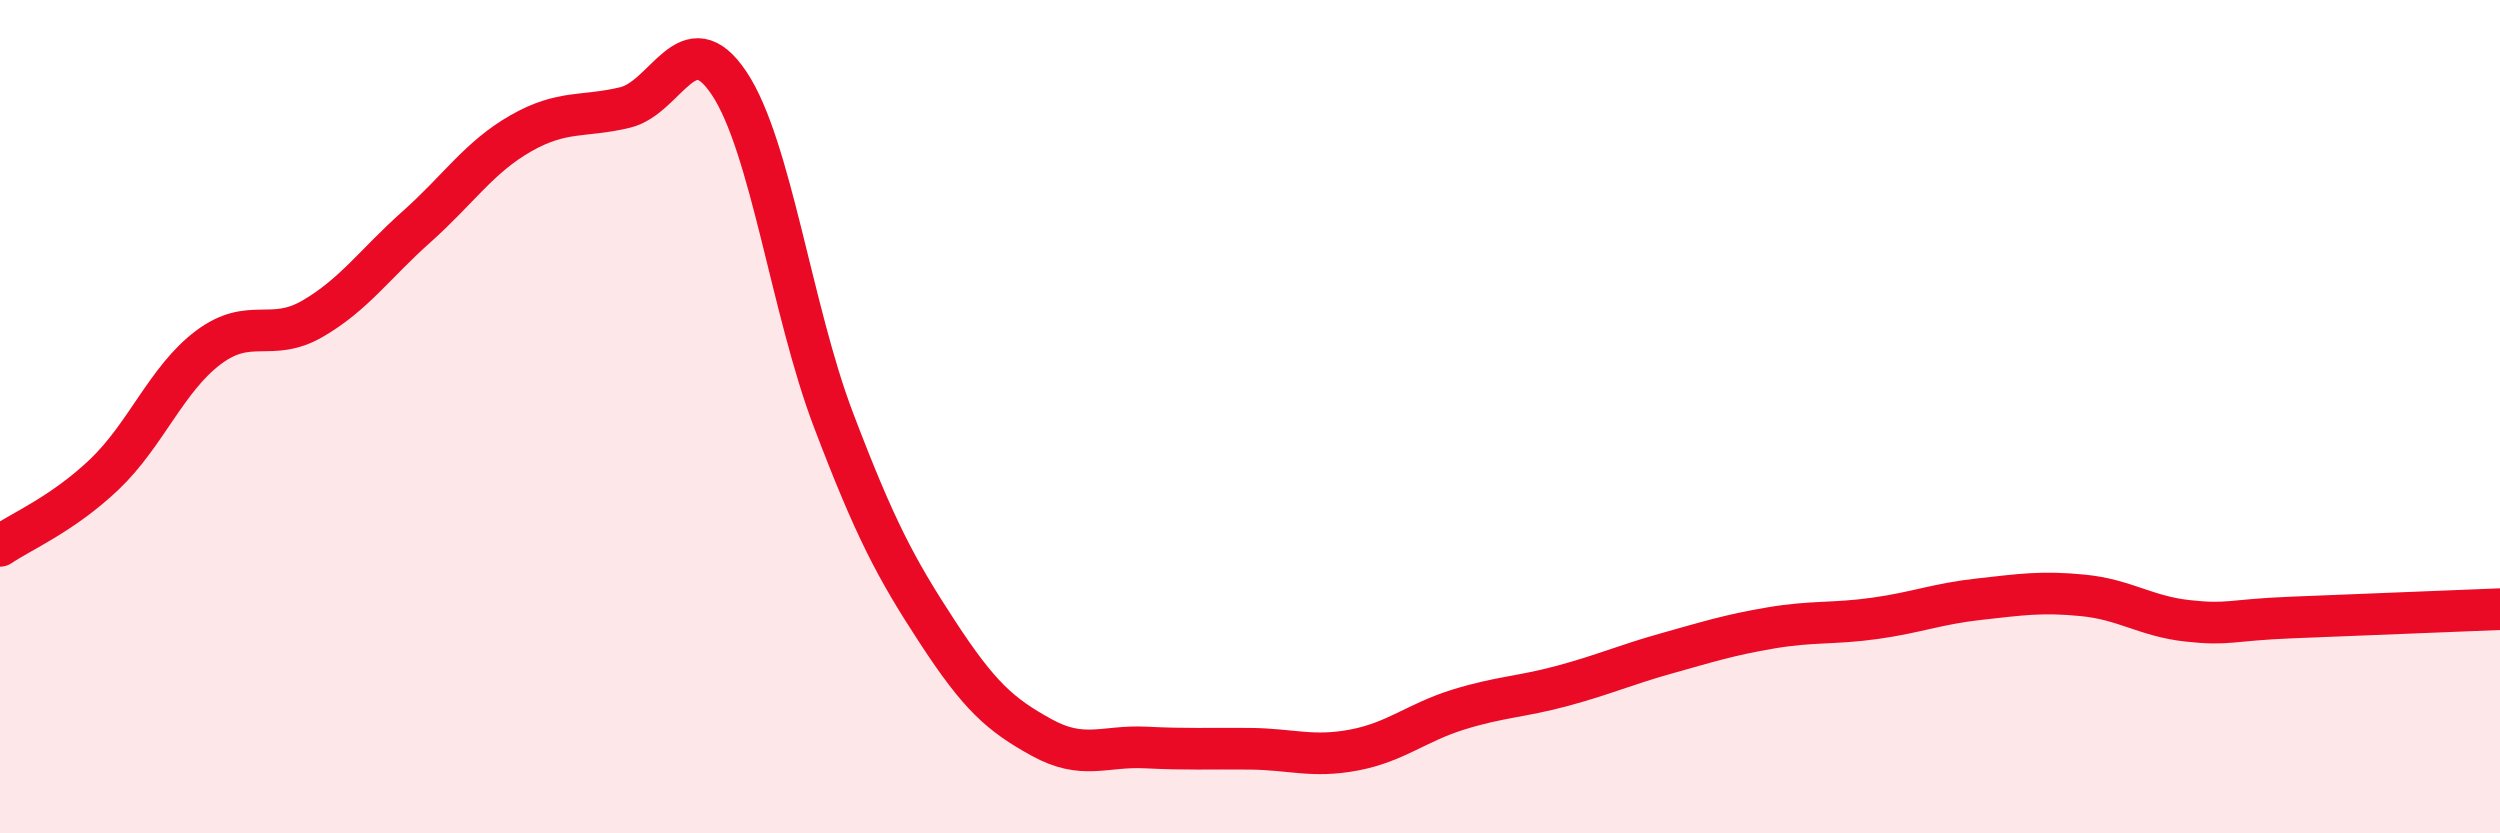
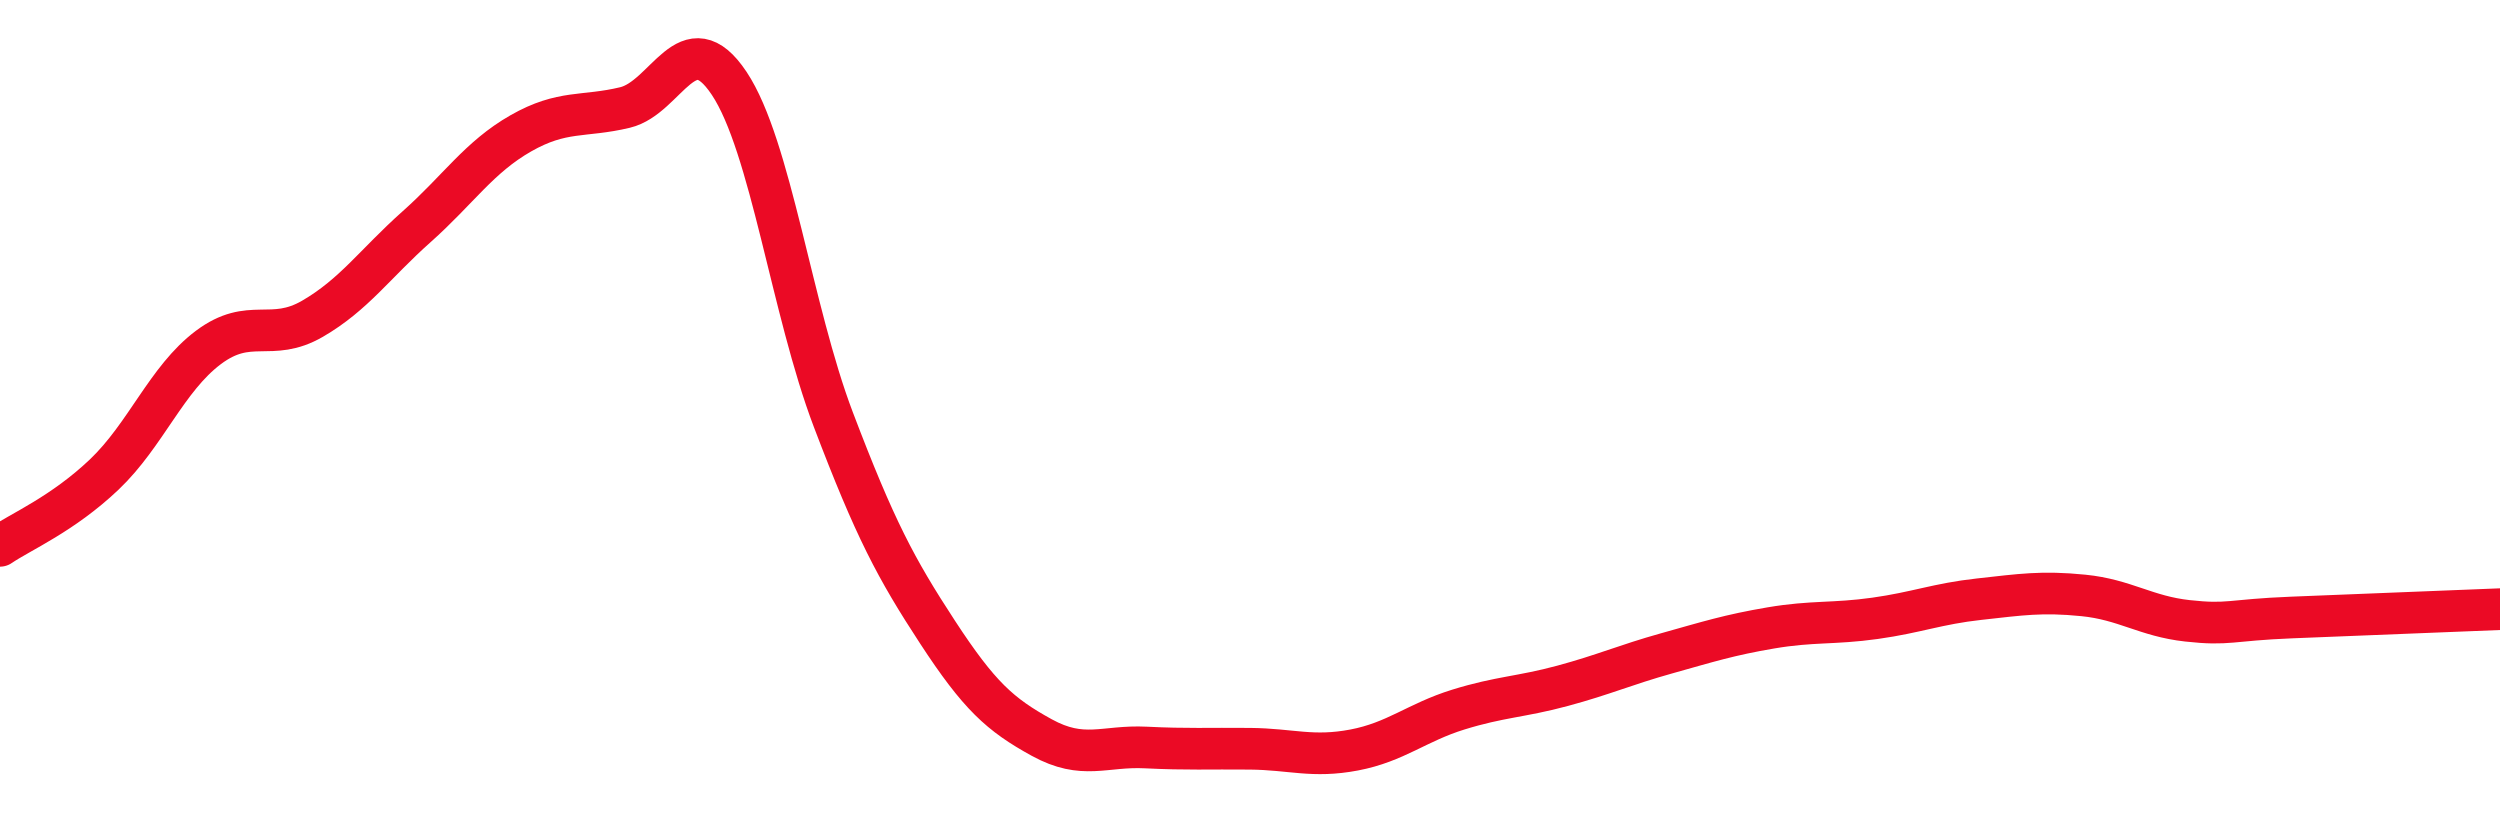
<svg xmlns="http://www.w3.org/2000/svg" width="60" height="20" viewBox="0 0 60 20">
-   <path d="M 0,13.1 C 0.5,12.76 1.5,12.34 2.5,11.39 C 3.5,10.44 4,9.09 5,8.34 C 6,7.59 6.5,8.23 7.5,7.65 C 8.5,7.07 9,6.33 10,5.44 C 11,4.55 11.5,3.77 12.5,3.2 C 13.5,2.63 14,2.82 15,2.58 C 16,2.34 16.5,0.5 17.5,2 C 18.5,3.5 19,7.44 20,10.07 C 21,12.7 21.5,13.64 22.5,15.17 C 23.5,16.7 24,17.15 25,17.7 C 26,18.25 26.5,17.89 27.5,17.94 C 28.5,17.99 29,17.96 30,17.97 C 31,17.98 31.5,18.19 32.5,18 C 33.5,17.81 34,17.34 35,17.03 C 36,16.72 36.5,16.73 37.5,16.46 C 38.5,16.19 39,15.96 40,15.68 C 41,15.4 41.5,15.24 42.5,15.07 C 43.5,14.9 44,14.98 45,14.84 C 46,14.7 46.5,14.49 47.5,14.38 C 48.5,14.27 49,14.19 50,14.29 C 51,14.39 51.5,14.79 52.5,14.9 C 53.5,15.01 53.5,14.88 55,14.82 C 56.5,14.76 59,14.66 60,14.62L60 20L0 20Z" fill="#EB0A25" opacity="0.1" stroke-linecap="round" stroke-linejoin="round" />
  <path d="M 0,13.1 C 0.5,12.76 1.5,12.34 2.5,11.39 C 3.5,10.44 4,9.09 5,8.34 C 6,7.59 6.5,8.23 7.5,7.65 C 8.5,7.07 9,6.33 10,5.44 C 11,4.55 11.5,3.77 12.5,3.2 C 13.5,2.63 14,2.82 15,2.58 C 16,2.34 16.5,0.5 17.5,2 C 18.5,3.5 19,7.44 20,10.07 C 21,12.7 21.5,13.64 22.5,15.17 C 23.5,16.7 24,17.15 25,17.7 C 26,18.25 26.5,17.89 27.5,17.94 C 28.5,17.99 29,17.96 30,17.97 C 31,17.98 31.5,18.19 32.5,18 C 33.5,17.81 34,17.34 35,17.03 C 36,16.72 36.5,16.73 37.5,16.46 C 38.5,16.19 39,15.96 40,15.68 C 41,15.4 41.5,15.24 42.5,15.07 C 43.5,14.9 44,14.98 45,14.84 C 46,14.7 46.5,14.49 47.5,14.38 C 48.5,14.27 49,14.19 50,14.29 C 51,14.39 51.5,14.79 52.5,14.9 C 53.5,15.01 53.5,14.88 55,14.82 C 56.5,14.76 59,14.66 60,14.62" stroke="#EB0A25" stroke-width="1" fill="none" stroke-linecap="round" stroke-linejoin="round" />
</svg>